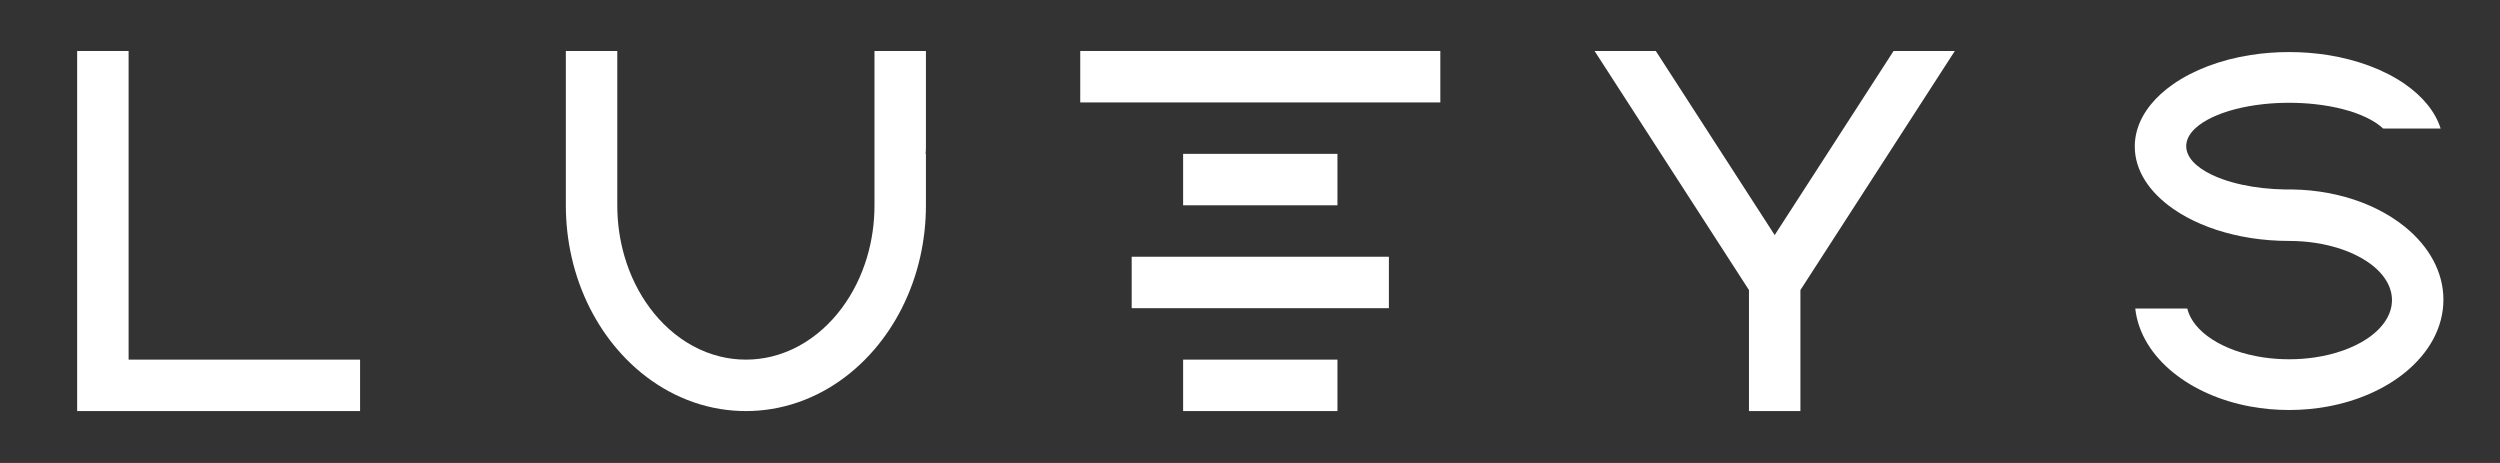
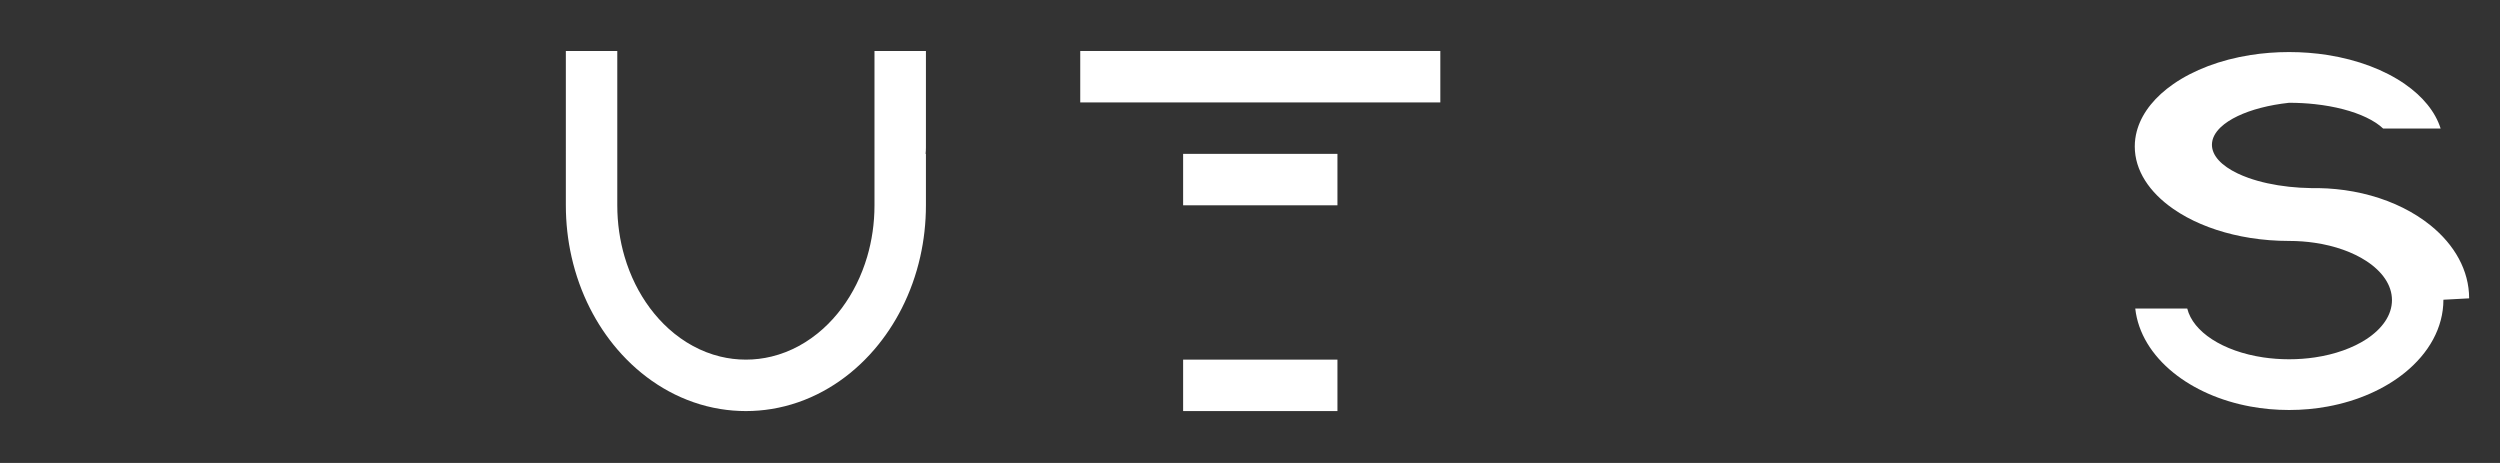
<svg xmlns="http://www.w3.org/2000/svg" id="a" viewBox="0 0 3826.77 708.66">
  <rect x="0" y="0" width="3826.77" height="708.66" fill="#333333" stroke="none" />
  <defs>
    <style>.b{fill:#fff;}</style>
  </defs>
  <rect class="b" x="1653.54" y="78.04" width="551.18" height="78.74" />
-   <rect class="b" x="1732.28" y="393" width="393.7" height="78.74" />
  <rect class="b" x="1811.02" y="235.52" width="236.22" height="78.74" />
  <rect class="b" x="1811.02" y="550.48" width="236.22" height="78.74" />
-   <polygon class="b" points="2992.12 78.04 2992.12 78.26 2941.4 156.78 2913.38 200.17 2890.55 235.52 2839.69 314.26 2834.64 322.08 2788.83 393 2763.4 432.37 2755.9 443.99 2755.9 629.22 2677.16 629.22 2677.16 443.98 2669.66 432.37 2644.24 393 2598.42 322.06 2593.38 314.26 2542.53 235.52 2519.68 200.14 2491.68 156.78 2440.94 78.22 2440.94 78.04 2534.55 78.04 2585.41 156.78 2598.42 176.93 2636.26 235.52 2677.16 298.84 2687.12 314.26 2716.53 359.8 2745.95 314.26 2755.9 298.85 2796.81 235.52 2834.64 176.94 2847.66 156.78 2898.52 78.04 2992.12 78.04" />
-   <polygon class="b" points="551.18 550.48 551.18 629.22 118.11 629.22 118.11 78.04 196.85 78.04 196.85 550.48 551.18 550.48" />
  <path class="b" d="M1417.32,78.04V226.22c0,3.12-.18,6.22-.53,9.3h.53v78.74c0,27.19-3.02,53.57-8.69,78.74-6.29,27.94-15.85,54.37-28.18,78.74-11.63,22.97-25.72,44.1-41.87,62.93-4.68,5.47-9.54,10.74-14.57,15.81-19.19,19.37-40.77,35.73-64.17,48.42-24.48,13.3-50.94,22.59-78.74,27.12-12.86,2.11-26,3.2-39.37,3.2s-26.51-1.09-39.37-3.2c-27.8-4.53-54.26-13.82-78.74-27.12-23.4-12.69-44.98-29.05-64.17-48.42-5.03-5.07-9.89-10.34-14.57-15.81-16.15-18.83-30.24-39.96-41.87-62.93-12.33-24.37-21.89-50.8-28.18-78.74-5.67-25.17-8.69-51.55-8.69-78.74V78.04h78.74v236.22c0,27.61,3.95,54.11,11.2,78.74,8.64,29.34,21.98,56.02,38.93,78.74,8.64,11.59,18.23,22.15,28.61,31.51,22.89,20.63,49.65,35.42,78.74,42.5,12.72,3.1,25.89,4.73,39.37,4.73s26.65-1.63,39.37-4.73c29.09-7.08,55.85-21.87,78.74-42.5,10.38-9.36,19.97-19.92,28.61-31.51,16.95-22.72,30.29-49.4,38.93-78.74,7.25-24.63,11.2-51.13,11.2-78.74V78.04h78.74Z" />
-   <path class="b" d="M3740.15,458.79c0,42.83-22.31,81.91-59.06,111.67-30.78,24.91-71.68,43.28-118.11,51.81-18.87,3.48-38.67,5.32-59.05,5.32s-40.17-1.84-59.06-5.32c-46.42-8.53-87.34-26.9-118.1-51.83-32.85-26.6-54.16-60.65-58.31-98.15h79.58c4.44,17.88,17.96,34.07,37.78,46.99,20.51,13.37,47.79,23.23,78.74,27.81,12.59,1.86,25.78,2.85,39.37,2.85s26.79-.99,39.37-2.85c30.95-4.58,58.22-14.44,78.74-27.8,24.5-15.97,39.37-36.94,39.37-59.92s-14.87-43.95-39.37-59.91c-20.52-13.37-47.79-23.22-78.74-27.8-12.58-1.87-25.78-2.86-39.37-2.86-20.39,0-40.17-1.57-59.06-4.55-36.75-5.79-70.05-16.85-97.59-31.8-7.25-3.93-14.1-8.14-20.51-12.59-36.75-25.48-59.06-58.95-59.06-95.62,0-7.98,1.06-15.81,3.09-23.44,.37-1.37,.77-2.74,1.2-4.1,8.13-25.79,27.46-49.14,54.77-68.07,30.76-21.36,71.68-37.09,118.1-44.4,18.89-2.97,38.67-4.55,59.06-4.55s40.18,1.58,59.05,4.55c46.43,7.31,87.33,23.04,118.11,44.38,27.31,18.94,46.65,42.29,54.78,68.09h-88.04c-6.55-6.2-15.28-11.89-25.79-16.91-20.52-9.79-47.79-17.02-78.74-20.37-12.58-1.37-25.78-2.09-39.37-2.09s-26.78,.72-39.37,2.09c-30.95,3.35-58.23,10.58-78.74,20.38-10.5,5.02-19.23,10.71-25.78,16.9-8.74,8.25-13.59,17.38-13.59,27,0,16.83,14.87,32.2,39.37,43.89,5.08,2.43,10.58,4.71,16.45,6.8,17.81,6.35,39.01,11.06,62.29,13.58,10.88,1.18,22.22,1.89,33.87,2.06,1.83,.03,3.66,.04,5.5,.04s3.67-.01,5.49-.04c18.45,.3,36.39,2.11,53.56,5.27,36.76,6.75,70.06,19.68,97.61,37.14,7.25,4.59,14.09,9.49,20.5,14.67,36.75,29.76,59.06,68.84,59.06,111.68Z" />
+   <path class="b" d="M3740.15,458.79c0,42.83-22.31,81.91-59.06,111.67-30.78,24.91-71.68,43.28-118.11,51.81-18.87,3.48-38.67,5.32-59.05,5.32s-40.17-1.84-59.06-5.32c-46.42-8.53-87.34-26.9-118.1-51.83-32.85-26.6-54.16-60.65-58.31-98.15h79.58c4.44,17.88,17.96,34.07,37.78,46.99,20.51,13.37,47.79,23.23,78.74,27.81,12.59,1.86,25.78,2.85,39.37,2.85s26.79-.99,39.37-2.85c30.95-4.58,58.22-14.44,78.74-27.8,24.5-15.97,39.37-36.94,39.37-59.92s-14.87-43.95-39.37-59.91c-20.52-13.37-47.79-23.22-78.74-27.8-12.58-1.87-25.78-2.86-39.37-2.86-20.39,0-40.17-1.57-59.06-4.55-36.75-5.79-70.05-16.85-97.59-31.8-7.25-3.93-14.1-8.14-20.51-12.59-36.75-25.48-59.06-58.95-59.06-95.62,0-7.98,1.06-15.81,3.09-23.44,.37-1.37,.77-2.74,1.2-4.1,8.13-25.79,27.46-49.14,54.77-68.07,30.76-21.36,71.68-37.09,118.1-44.4,18.89-2.97,38.67-4.55,59.06-4.55s40.18,1.58,59.05,4.55c46.43,7.31,87.33,23.04,118.11,44.38,27.31,18.94,46.65,42.29,54.78,68.09h-88.04c-6.55-6.2-15.28-11.89-25.79-16.91-20.52-9.79-47.79-17.02-78.74-20.37-12.58-1.37-25.78-2.09-39.37-2.09c-30.95,3.35-58.23,10.58-78.74,20.38-10.5,5.02-19.23,10.71-25.78,16.9-8.74,8.25-13.59,17.38-13.59,27,0,16.83,14.87,32.2,39.37,43.89,5.08,2.43,10.58,4.71,16.45,6.8,17.81,6.35,39.01,11.06,62.29,13.58,10.88,1.18,22.22,1.89,33.87,2.06,1.83,.03,3.66,.04,5.5,.04s3.67-.01,5.49-.04c18.45,.3,36.39,2.11,53.56,5.27,36.76,6.75,70.06,19.68,97.61,37.14,7.25,4.59,14.09,9.49,20.5,14.67,36.75,29.76,59.06,68.84,59.06,111.68Z" />
</svg>